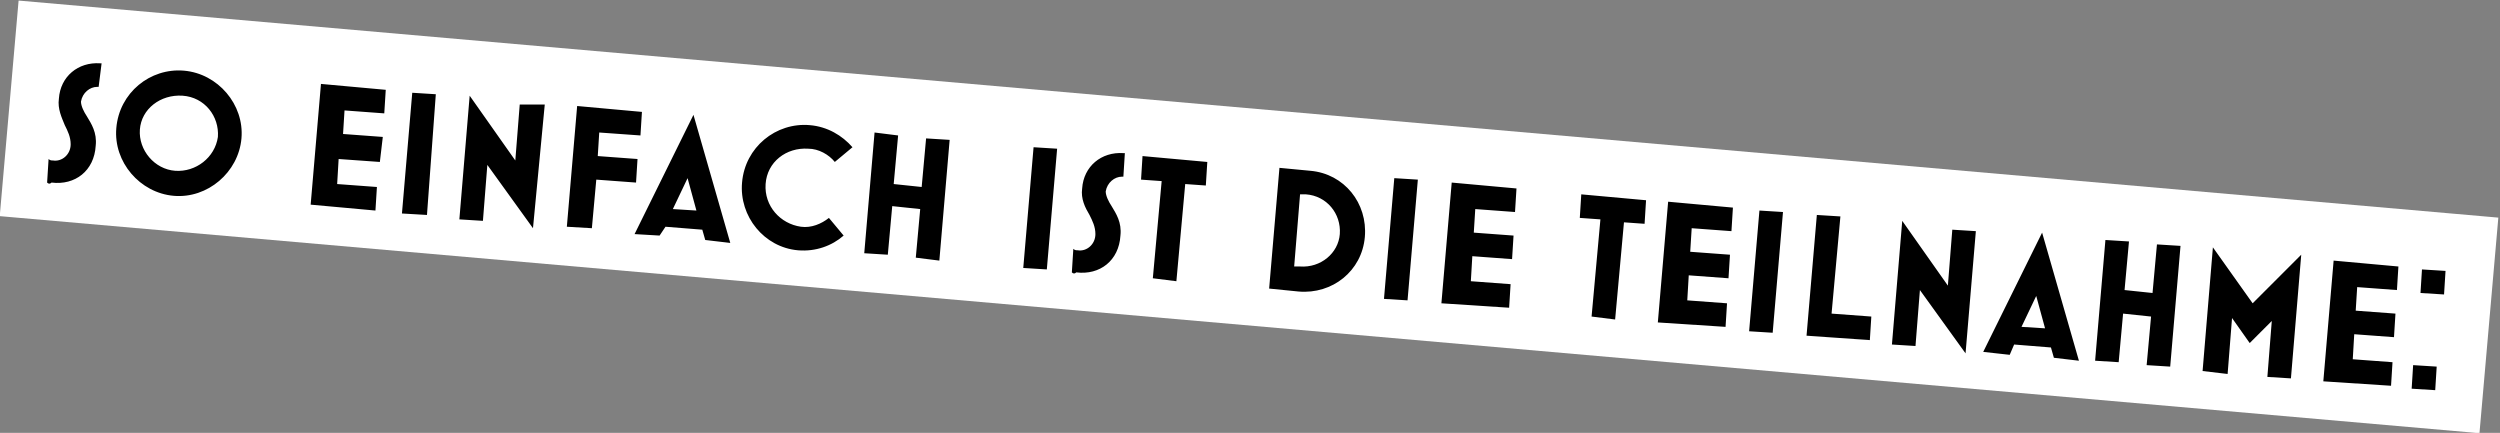
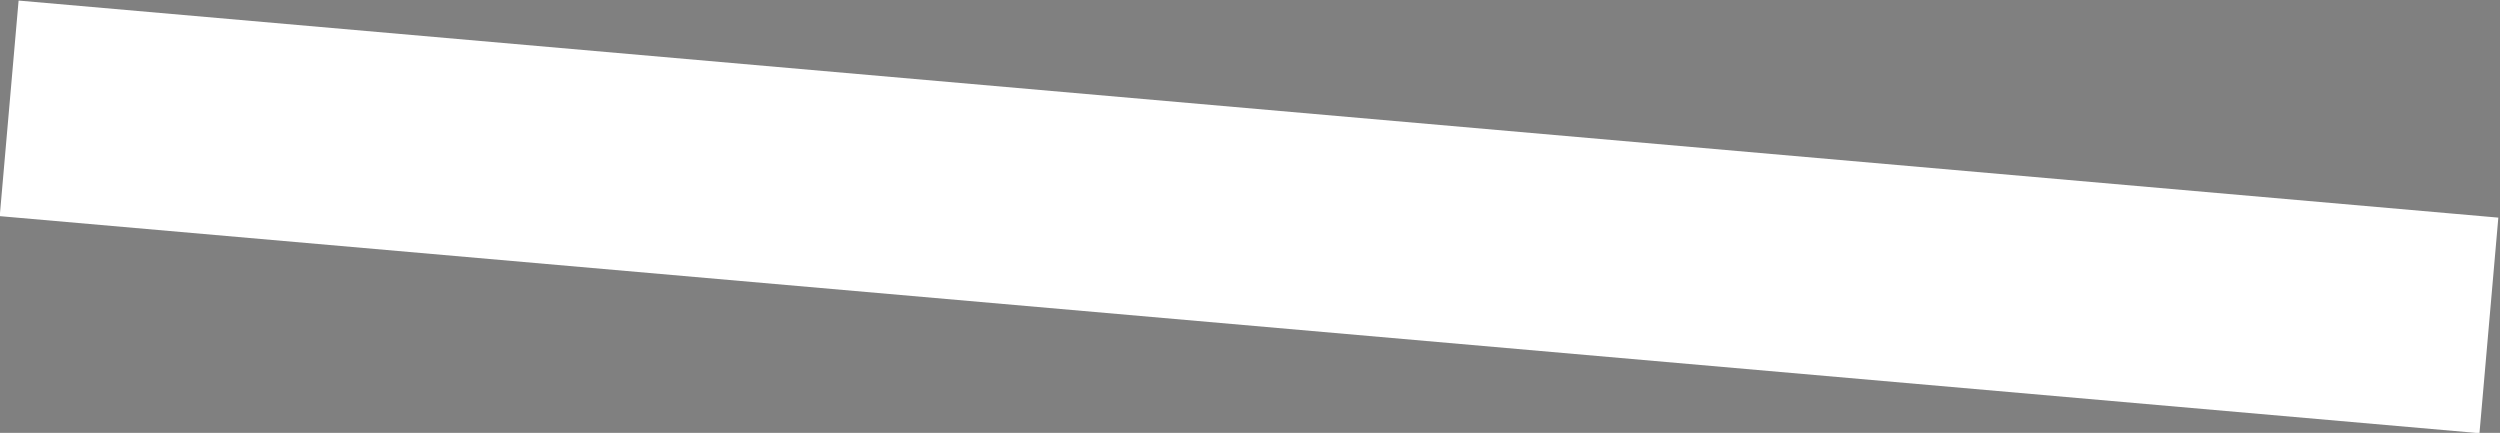
<svg xmlns="http://www.w3.org/2000/svg" id="Ebene_1" x="0px" y="0px" viewBox="0 0 169.8 29.4" xml:space="preserve">
  <rect x="0" y="0" width="169.8" height="29.4" fill="#808080" stroke="none" />
  <rect x="77.5" y="-69.9" transform="matrix(8.717865e-02 -0.996 0.996 8.717865e-02 62.846 97.964)" fill="#FFFFFF" width="14.7" height="169.1" />
-   <path d="M3.2,12.4l0.1-1.6c0.1,0.1,0.2,0.1,0.3,0.1c0.6,0.1,1.2-0.4,1.2-1.1c0-0.5-0.2-0.9-0.4-1.3C4.2,8,3.9,7.4,4,6.7 c0.1-1.5,1.3-2.5,2.8-2.4l0.1,0L6.7,5.9l-0.1,0c-0.5,0-1,0.4-1.1,1c0,0.3,0.2,0.7,0.4,1c0.3,0.5,0.7,1.1,0.6,2 c-0.1,1.7-1.4,2.7-3,2.5C3.4,12.5,3.3,12.5,3.2,12.4z M7.9,8.7c0.2-2.4,2.3-4.1,4.6-3.9s4.1,2.3,3.9,4.6s-2.3,4.1-4.6,3.9 S7.7,11,7.9,8.7z M14.8,9.3c0.1-1.4-0.9-2.7-2.4-2.8S9.6,7.4,9.5,8.8s1,2.7,2.4,2.8S14.6,10.7,14.8,9.3z M21.1,13.9l0.7-8.2l4.4,0.4 l-0.1,1.6l-2.7-0.2l-0.1,1.6l2.7,0.2L25.8,11L23,10.8l-0.1,1.7l2.7,0.2l-0.1,1.6L21.1,13.9z M27.3,14.5l0.7-8.2l1.6,0.1L29,14.6 L27.3,14.5z M36.2,15.5l-3.1-4.3L32.8,15l-1.6-0.1l0.7-8.4l3.1,4.4l0.3-3.8L37,7.1L36.2,15.5z M38.5,15.4l0.7-8.2l4.4,0.4l-0.1,1.6 L40.7,9l-0.1,1.6l2.7,0.2l-0.1,1.6l-2.7-0.2l-0.3,3.3L38.5,15.4z M43.1,15.9l4-8.1l2.5,8.7l-1.7-0.2l-0.2-0.7l-2.5-0.2L44.8,16 L43.1,15.9z M45.7,14.2l1.6,0.1l-0.6-2.2L45.7,14.2z M50.4,12.4c0.2-2.4,2.3-4.1,4.6-3.9c1.2,0.1,2.2,0.7,2.9,1.5l-1.2,1 c-0.4-0.5-1.1-0.9-1.8-0.9C53.4,10,52.1,11,52,12.5c-0.1,1.5,1,2.7,2.4,2.9c0.7,0.1,1.4-0.2,1.9-0.6l1,1.2c-0.8,0.7-1.9,1.1-3.1,1 C51.9,16.8,50.2,14.7,50.4,12.4z M62.2,17.5l0.3-3.3l-1.9-0.2l-0.3,3.3l-1.6-0.1L59.4,9L61,9.2l-0.3,3.3l1.9,0.2l0.3-3.3l1.6,0.1 l-0.7,8.2L62.2,17.5z M69.5,18.2l0.7-8.2l1.6,0.1l-0.7,8.2L69.5,18.2z M72.8,18.5l0.1-1.6c0.1,0.1,0.2,0.1,0.3,0.1 c0.6,0.1,1.2-0.4,1.2-1.1c0-0.5-0.2-0.9-0.4-1.3c-0.3-0.5-0.6-1.1-0.5-1.8c0.1-1.5,1.3-2.5,2.8-2.4l0.1,0L76.3,12l-0.1,0 c-0.5,0-1,0.4-1.1,1c0,0.3,0.2,0.7,0.4,1c0.3,0.5,0.7,1.1,0.6,2c-0.1,1.7-1.4,2.7-3,2.5C73,18.6,72.9,18.6,72.8,18.5z M78.3,18.9 l0.6-6.6l-1.4-0.1l0.1-1.6L82,11l-0.1,1.6l-1.4-0.1l-0.6,6.6L78.3,18.9z M86.2,19.6l0.7-8.2l2.1,0.2c2.3,0.2,3.9,2.2,3.7,4.5 s-2.2,3.9-4.5,3.7L86.2,19.6z M87.9,18.1l0.4,0c1.4,0.1,2.6-0.9,2.7-2.2c0.1-1.4-0.9-2.6-2.3-2.7l-0.4,0L87.9,18.1z M94,20.3 l0.7-8.2l1.6,0.1l-0.7,8.2L94,20.3z M97.9,20.6l0.7-8.2l4.4,0.4l-0.1,1.6l-2.7-0.2l-0.1,1.6l2.7,0.2l-0.1,1.6l-2.7-0.2l-0.1,1.7 l2.7,0.2l-0.1,1.6L97.9,20.6z M108.1,21.5l0.6-6.6l-1.4-0.1l0.1-1.6l4.4,0.4l-0.1,1.6l-1.4-0.1l-0.6,6.6L108.1,21.5z M112.6,21.9 l0.7-8.2l4.4,0.4l-0.1,1.6l-2.7-0.2l-0.1,1.6l2.7,0.2l-0.1,1.6l-2.7-0.2l-0.1,1.7l2.7,0.2l-0.1,1.6L112.6,21.9z M118.8,22.5l0.7-8.2 l1.6,0.1l-0.7,8.2L118.8,22.5z M122.7,22.8l0.7-8.2l1.6,0.1l-0.6,6.6l2.7,0.2l-0.1,1.6L122.7,22.8z M133.5,24l-3.1-4.3l-0.3,3.8 l-1.6-0.1l0.7-8.4l3.1,4.4l0.3-3.8l1.6,0.1L133.5,24z M134.7,23.9l4-8.1l2.5,8.7l-1.7-0.2l-0.2-0.7l-2.5-0.2l-0.3,0.7L134.7,23.9z  M137.3,22.2l1.6,0.1l-0.6-2.2L137.3,22.2z M145.8,24.8l0.3-3.3l-1.9-0.2l-0.3,3.3l-1.6-0.1l0.7-8.2l1.6,0.1l-0.3,3.3l1.9,0.2 l0.3-3.3l1.6,0.1l-0.7,8.2L145.8,24.8z M149.6,25.2l0.7-8.4l2.7,3.8l3.3-3.3l-0.7,8.4l-1.6-0.1l0.3-3.8l-1.5,1.5l-1.2-1.7l-0.3,3.8 L149.6,25.2z M157.8,25.9l0.7-8.2l4.4,0.4l-0.1,1.6l-2.7-0.2l-0.1,1.6l2.7,0.2l-0.1,1.6l-2.7-0.2l-0.1,1.7l2.7,0.2l-0.1,1.6 L157.8,25.9z M163.8,26.4l0.1-1.6l1.6,0.1l-0.1,1.6L163.8,26.4z M164.4,19.9l0.1-1.6l1.6,0.1L166,20L164.4,19.9z" />
</svg>